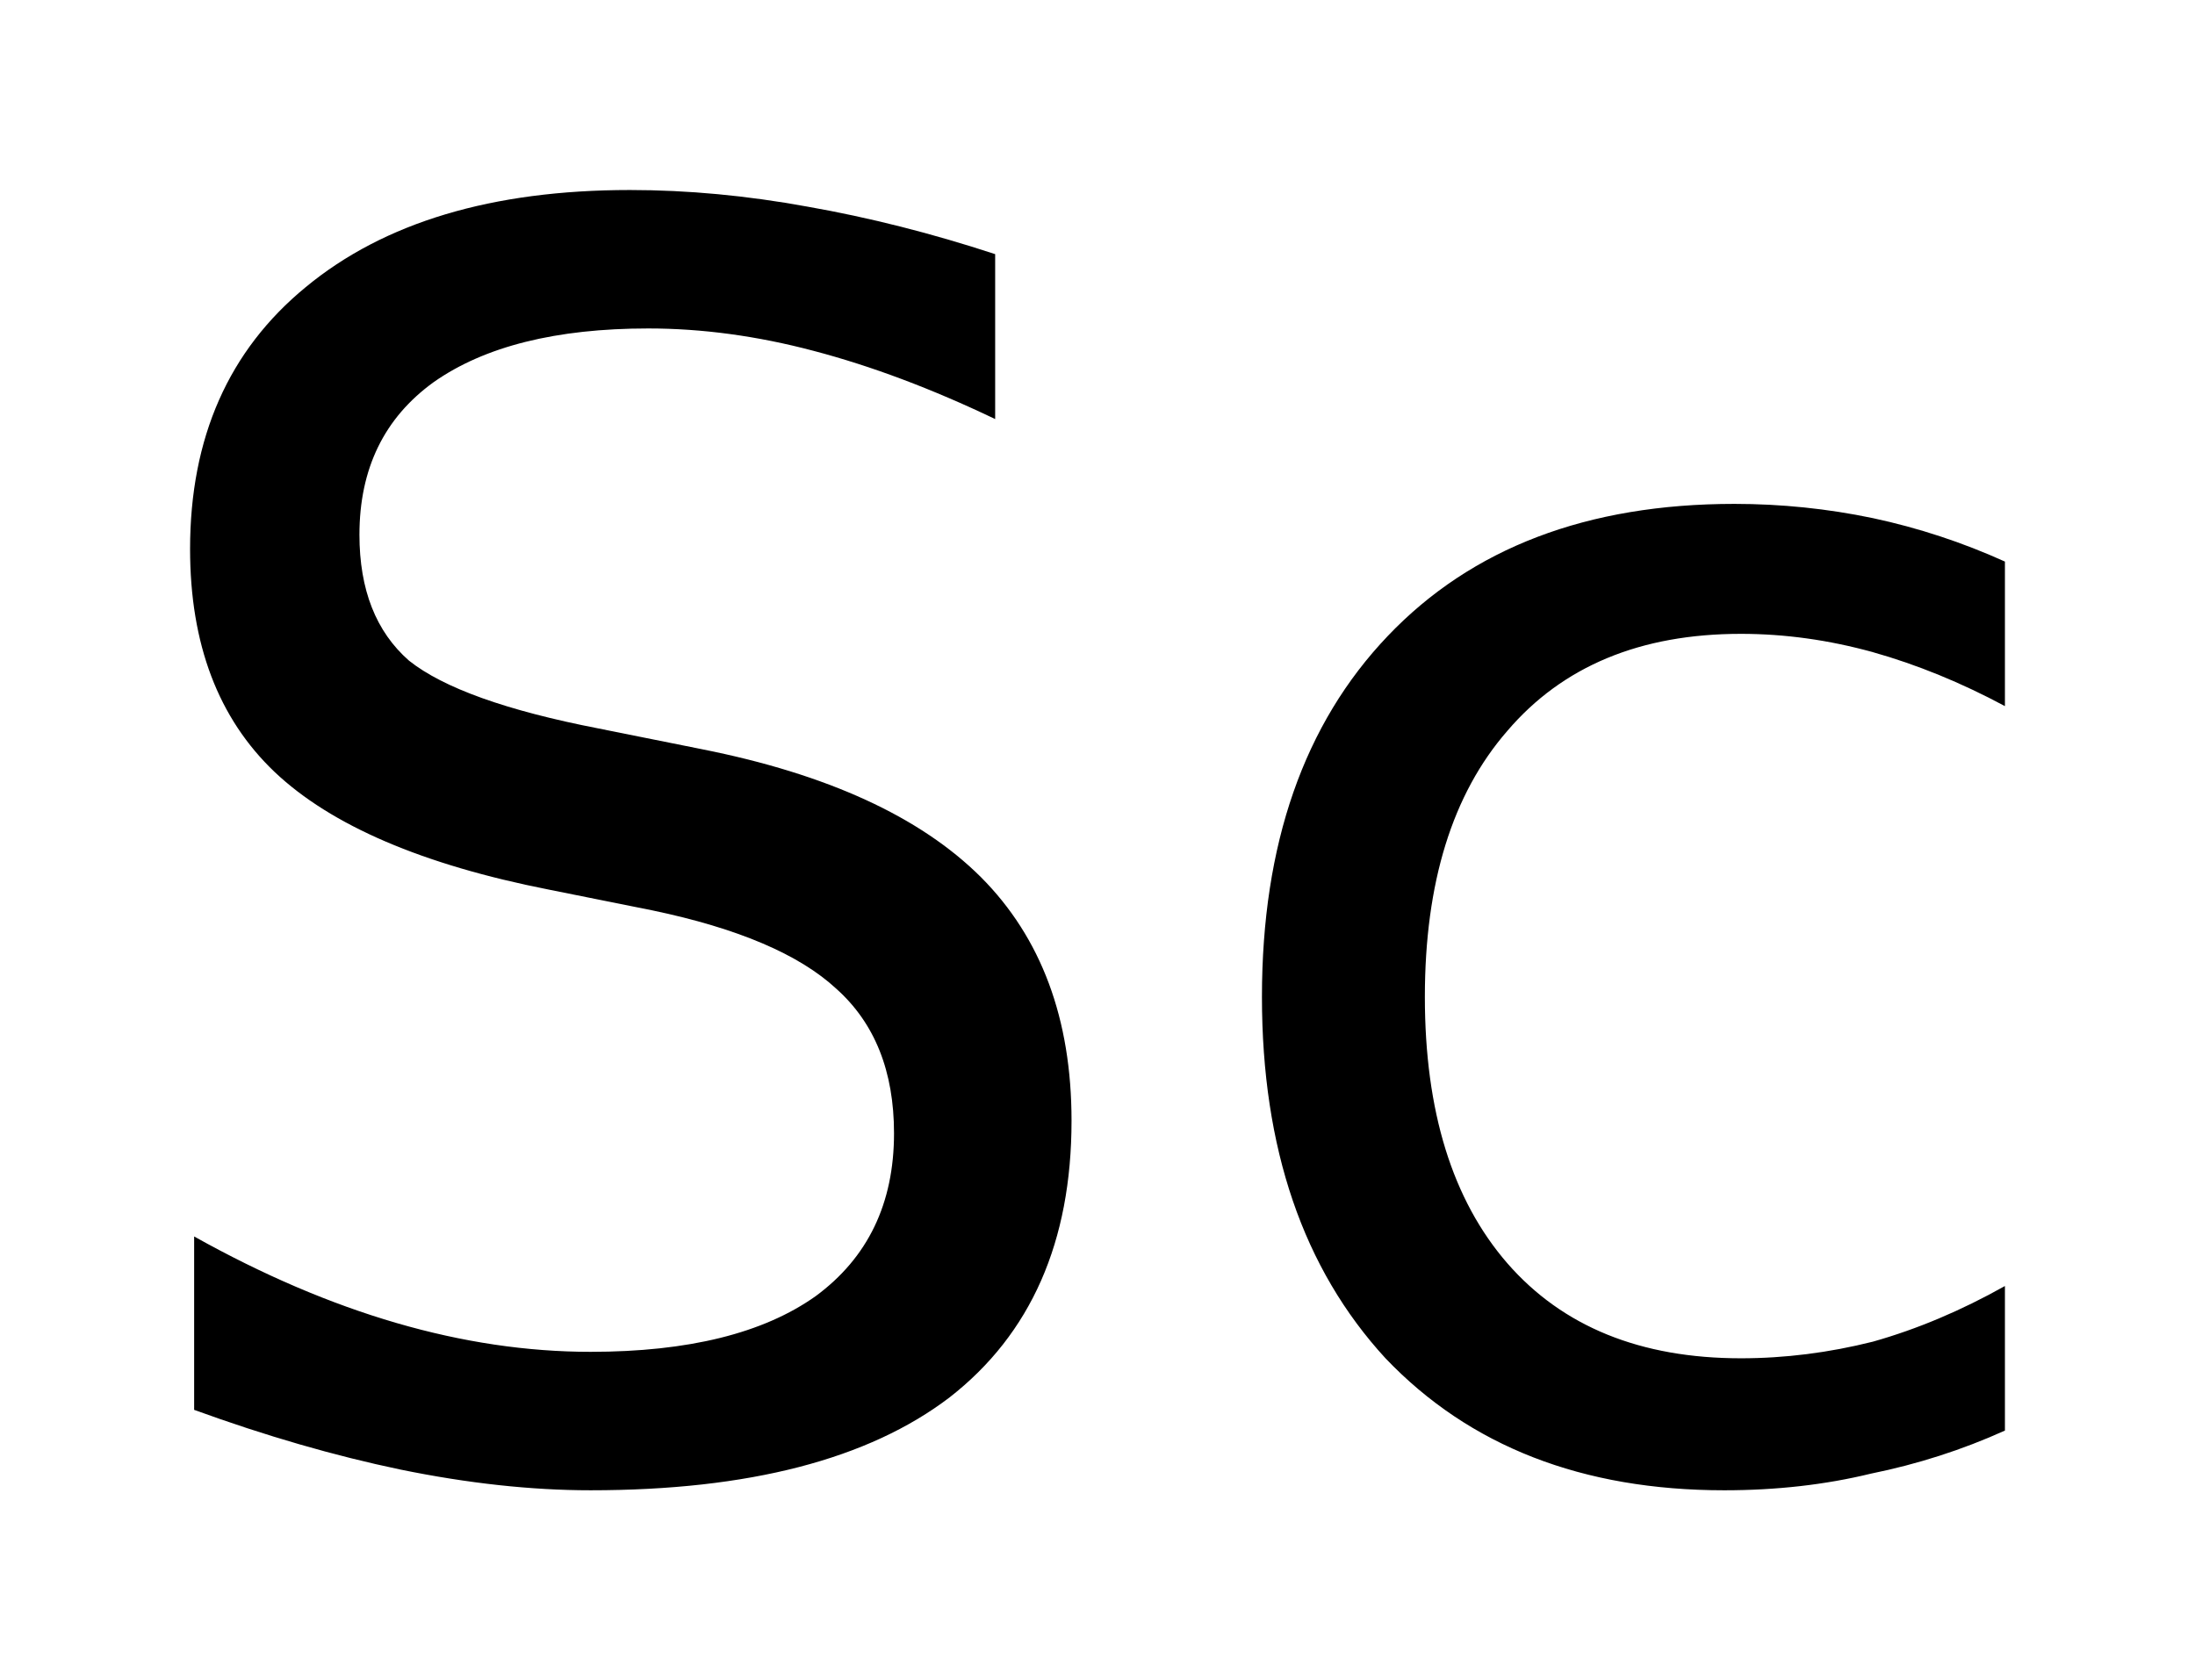
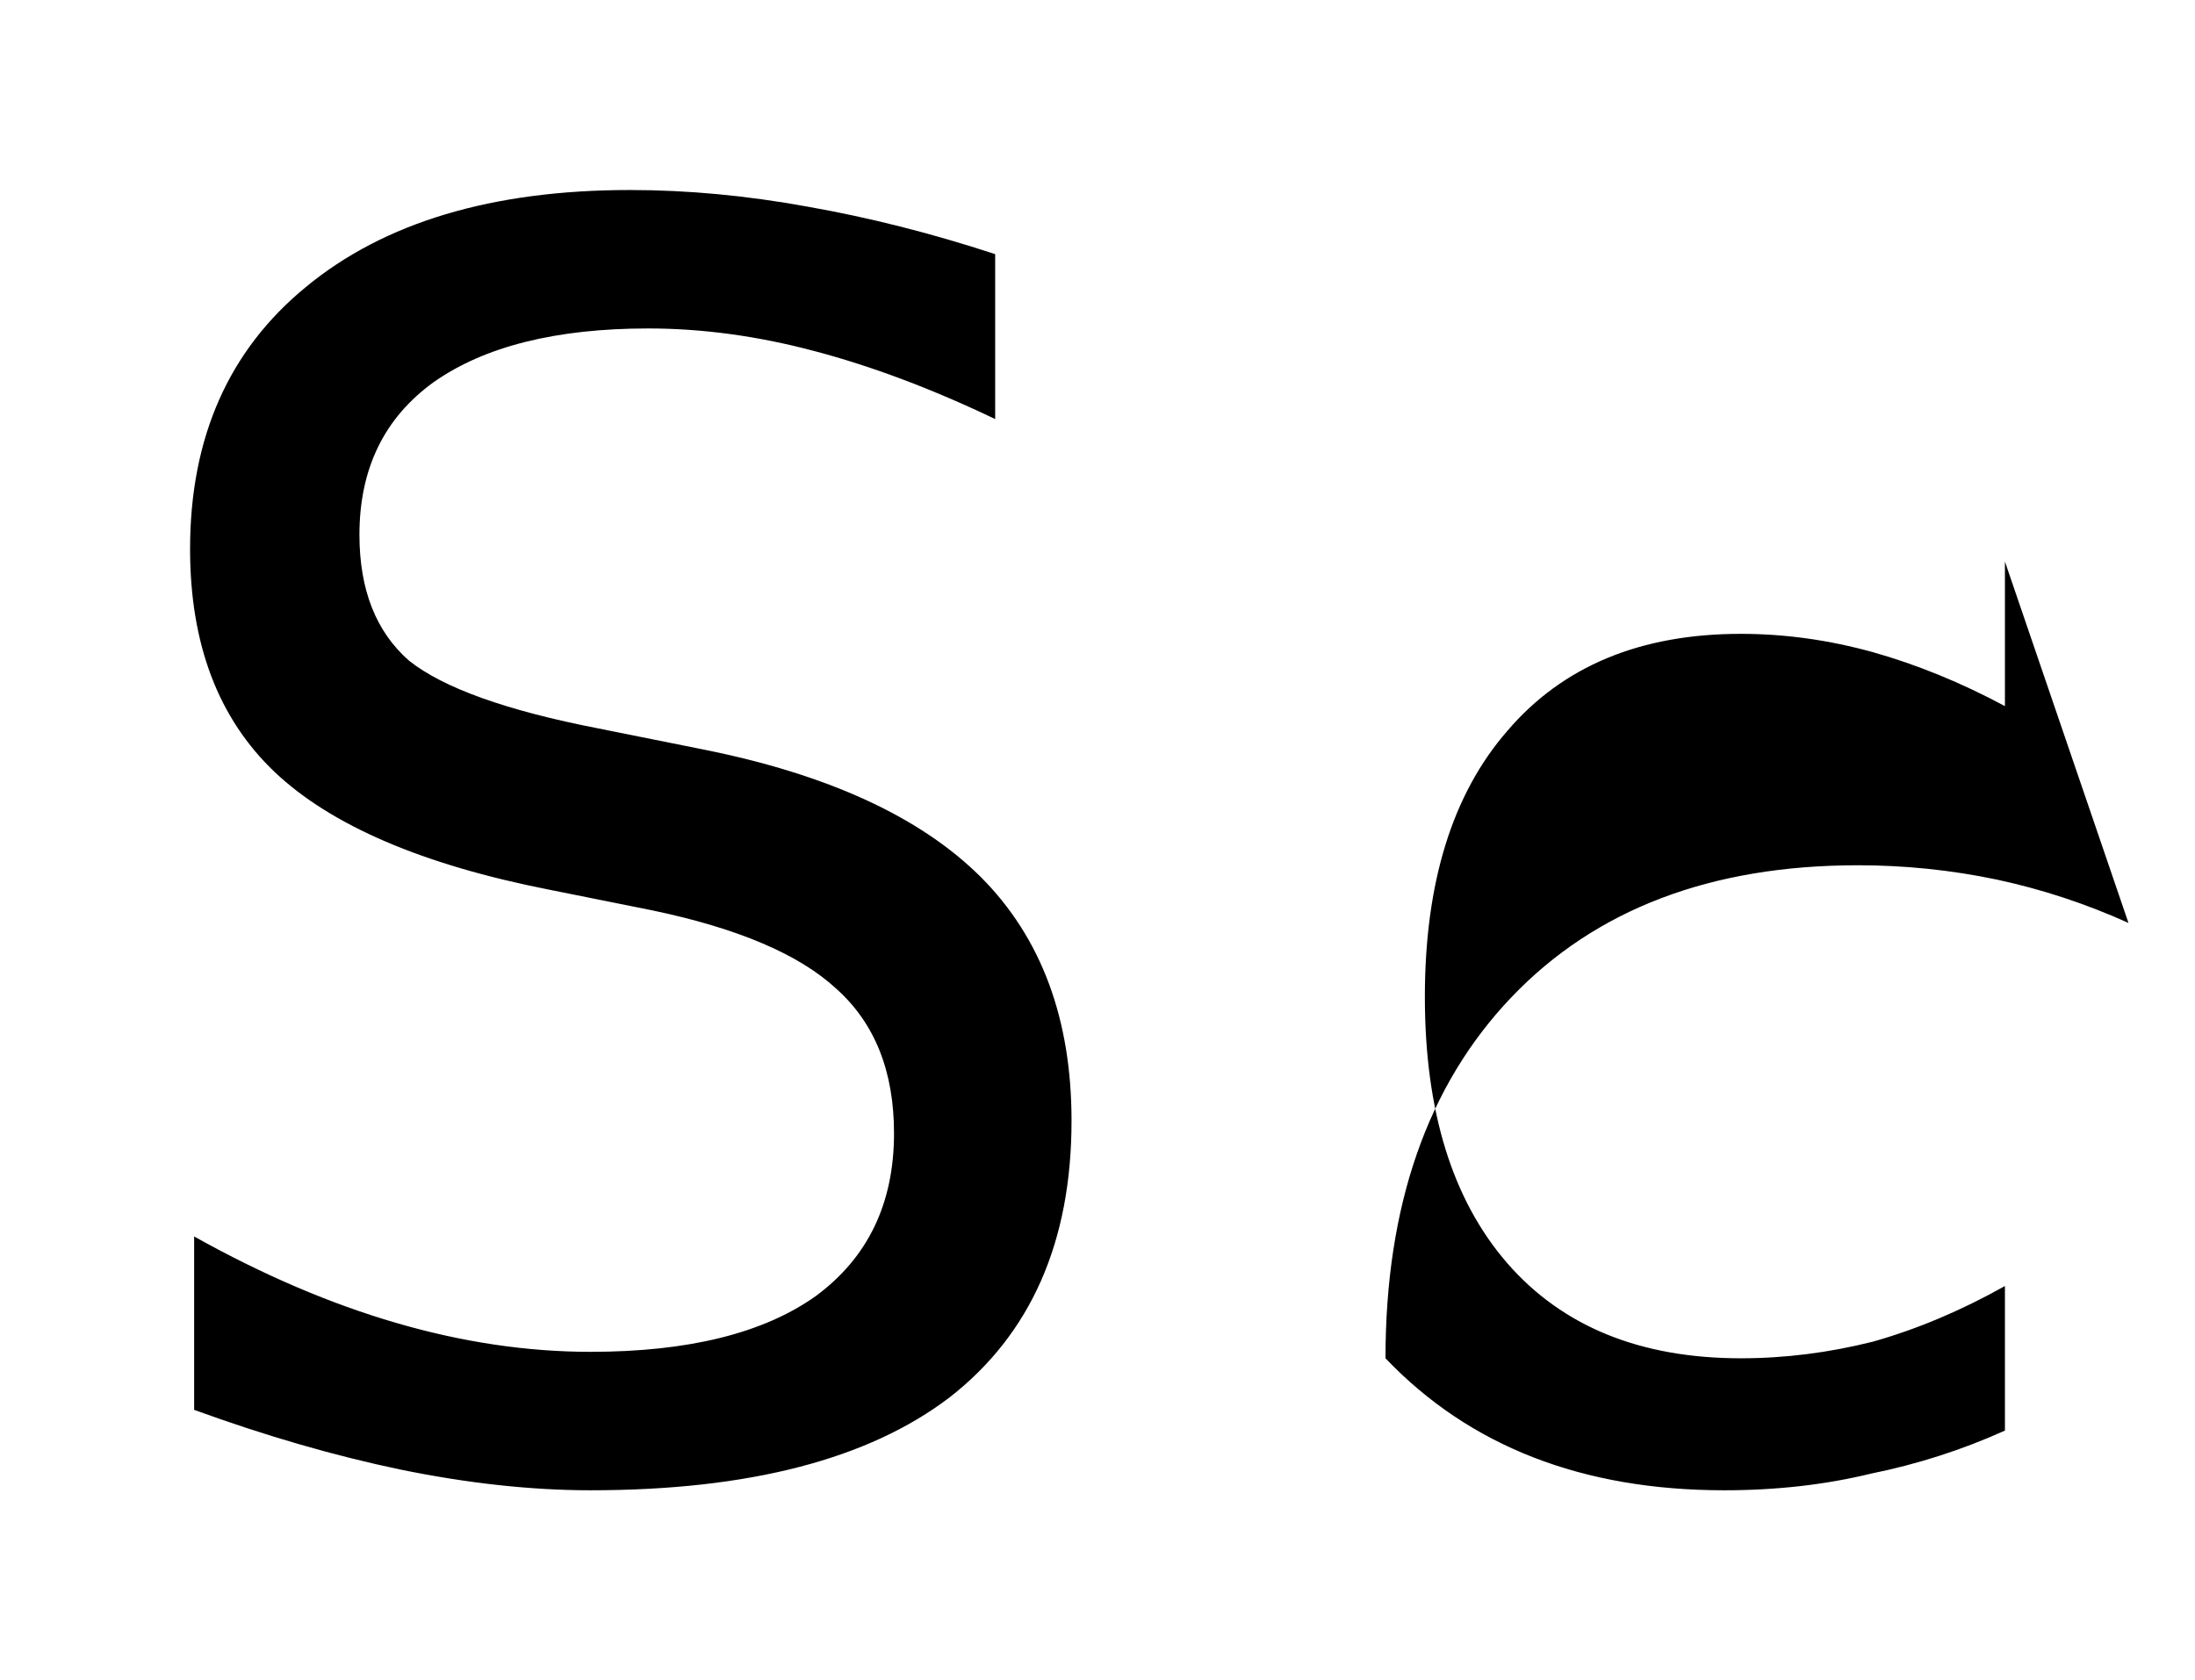
<svg xmlns="http://www.w3.org/2000/svg" version="1.2" width="6.467mm" height="4.952mm" viewBox="0 0 6.467 4.952">
  <desc>Generated by the Chemistry Development Kit (http://github.com/cdk)</desc>
  <g stroke-linecap="round" stroke-linejoin="round" fill="#000000">
-     <rect x=".0" y=".0" width="7.0" height="5.0" fill="#FFFFFF" stroke="none" />
    <g id="mol1" class="mol">
-       <path id="mol1atm1" class="atom" d="M2.932 .749v.486q-.28 -.134 -.535 -.201q-.249 -.066 -.487 -.066q-.407 -.0 -.632 .158q-.219 .158 -.219 .45q-.0 .243 .146 .371q.152 .121 .559 .2l.304 .061q.554 .11 .822 .377q.267 .268 .267 .718q.0 .535 -.359 .815q-.359 .274 -1.058 .274q-.262 -.0 -.56 -.061q-.292 -.061 -.608 -.176v-.511q.304 .17 .596 .255q.292 .085 .572 .085q.432 .0 .663 -.164q.231 -.17 .231 -.48q.0 -.274 -.17 -.426q-.164 -.152 -.542 -.231l-.304 -.061q-.559 -.11 -.809 -.347q-.249 -.237 -.249 -.657q-.0 -.492 .341 -.772q.346 -.286 .955 -.286q.255 .0 .523 .049q.273 .048 .553 .14zM5.907 1.655v.426q-.194 -.104 -.389 -.159q-.195 -.054 -.389 -.054q-.444 -.0 -.688 .286q-.243 .279 -.243 .784q.0 .505 .243 .785q.244 .28 .688 .28q.194 -.0 .389 -.049q.195 -.055 .389 -.164v.426q-.188 .085 -.395 .127q-.201 .049 -.432 .049q-.627 -.0 -.998 -.389q-.364 -.396 -.364 -1.065q-.0 -.675 .371 -1.064q.371 -.389 1.021 -.389q.207 -.0 .408 .042q.201 .043 .389 .128z" stroke="none" />
+       <path id="mol1atm1" class="atom" d="M2.932 .749v.486q-.28 -.134 -.535 -.201q-.249 -.066 -.487 -.066q-.407 -.0 -.632 .158q-.219 .158 -.219 .45q-.0 .243 .146 .371q.152 .121 .559 .2l.304 .061q.554 .11 .822 .377q.267 .268 .267 .718q.0 .535 -.359 .815q-.359 .274 -1.058 .274q-.262 -.0 -.56 -.061q-.292 -.061 -.608 -.176v-.511q.304 .17 .596 .255q.292 .085 .572 .085q.432 .0 .663 -.164q.231 -.17 .231 -.48q.0 -.274 -.17 -.426q-.164 -.152 -.542 -.231l-.304 -.061q-.559 -.11 -.809 -.347q-.249 -.237 -.249 -.657q-.0 -.492 .341 -.772q.346 -.286 .955 -.286q.255 .0 .523 .049q.273 .048 .553 .14zM5.907 1.655v.426q-.194 -.104 -.389 -.159q-.195 -.054 -.389 -.054q-.444 -.0 -.688 .286q-.243 .279 -.243 .784q.0 .505 .243 .785q.244 .28 .688 .28q.194 -.0 .389 -.049q.195 -.055 .389 -.164v.426q-.188 .085 -.395 .127q-.201 .049 -.432 .049q-.627 -.0 -.998 -.389q-.0 -.675 .371 -1.064q.371 -.389 1.021 -.389q.207 -.0 .408 .042q.201 .043 .389 .128z" stroke="none" />
    </g>
  </g>
</svg>